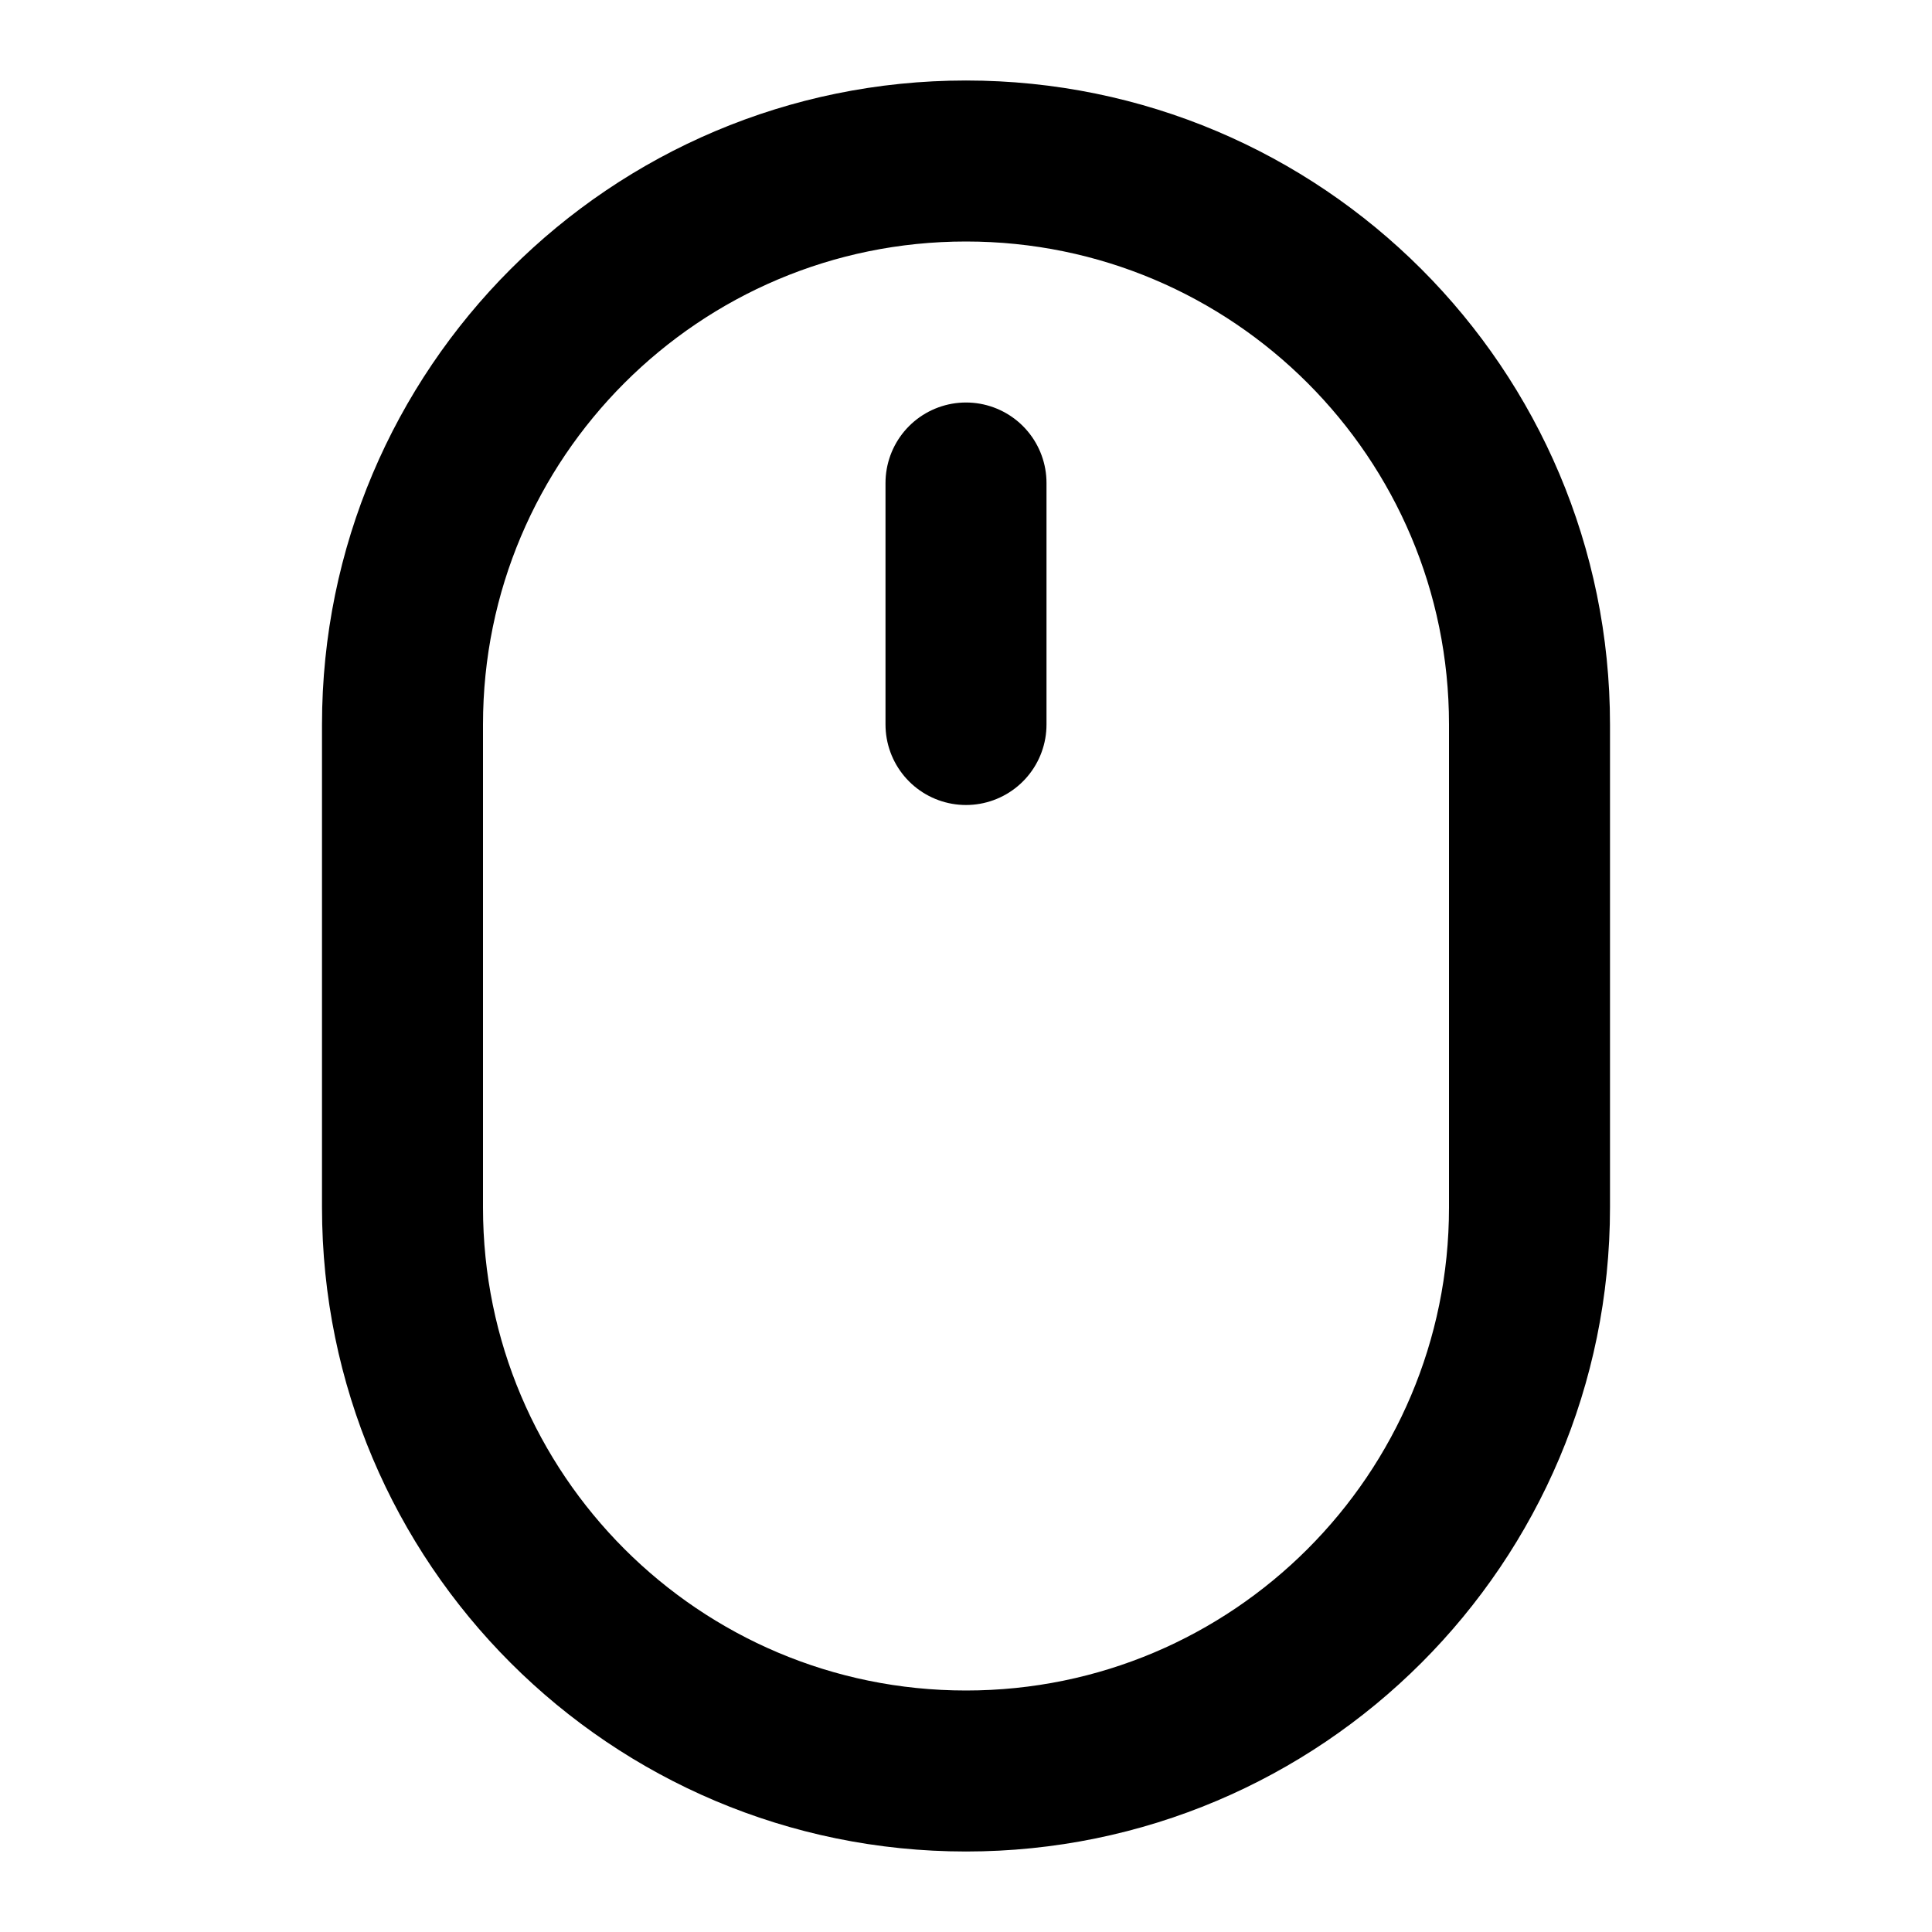
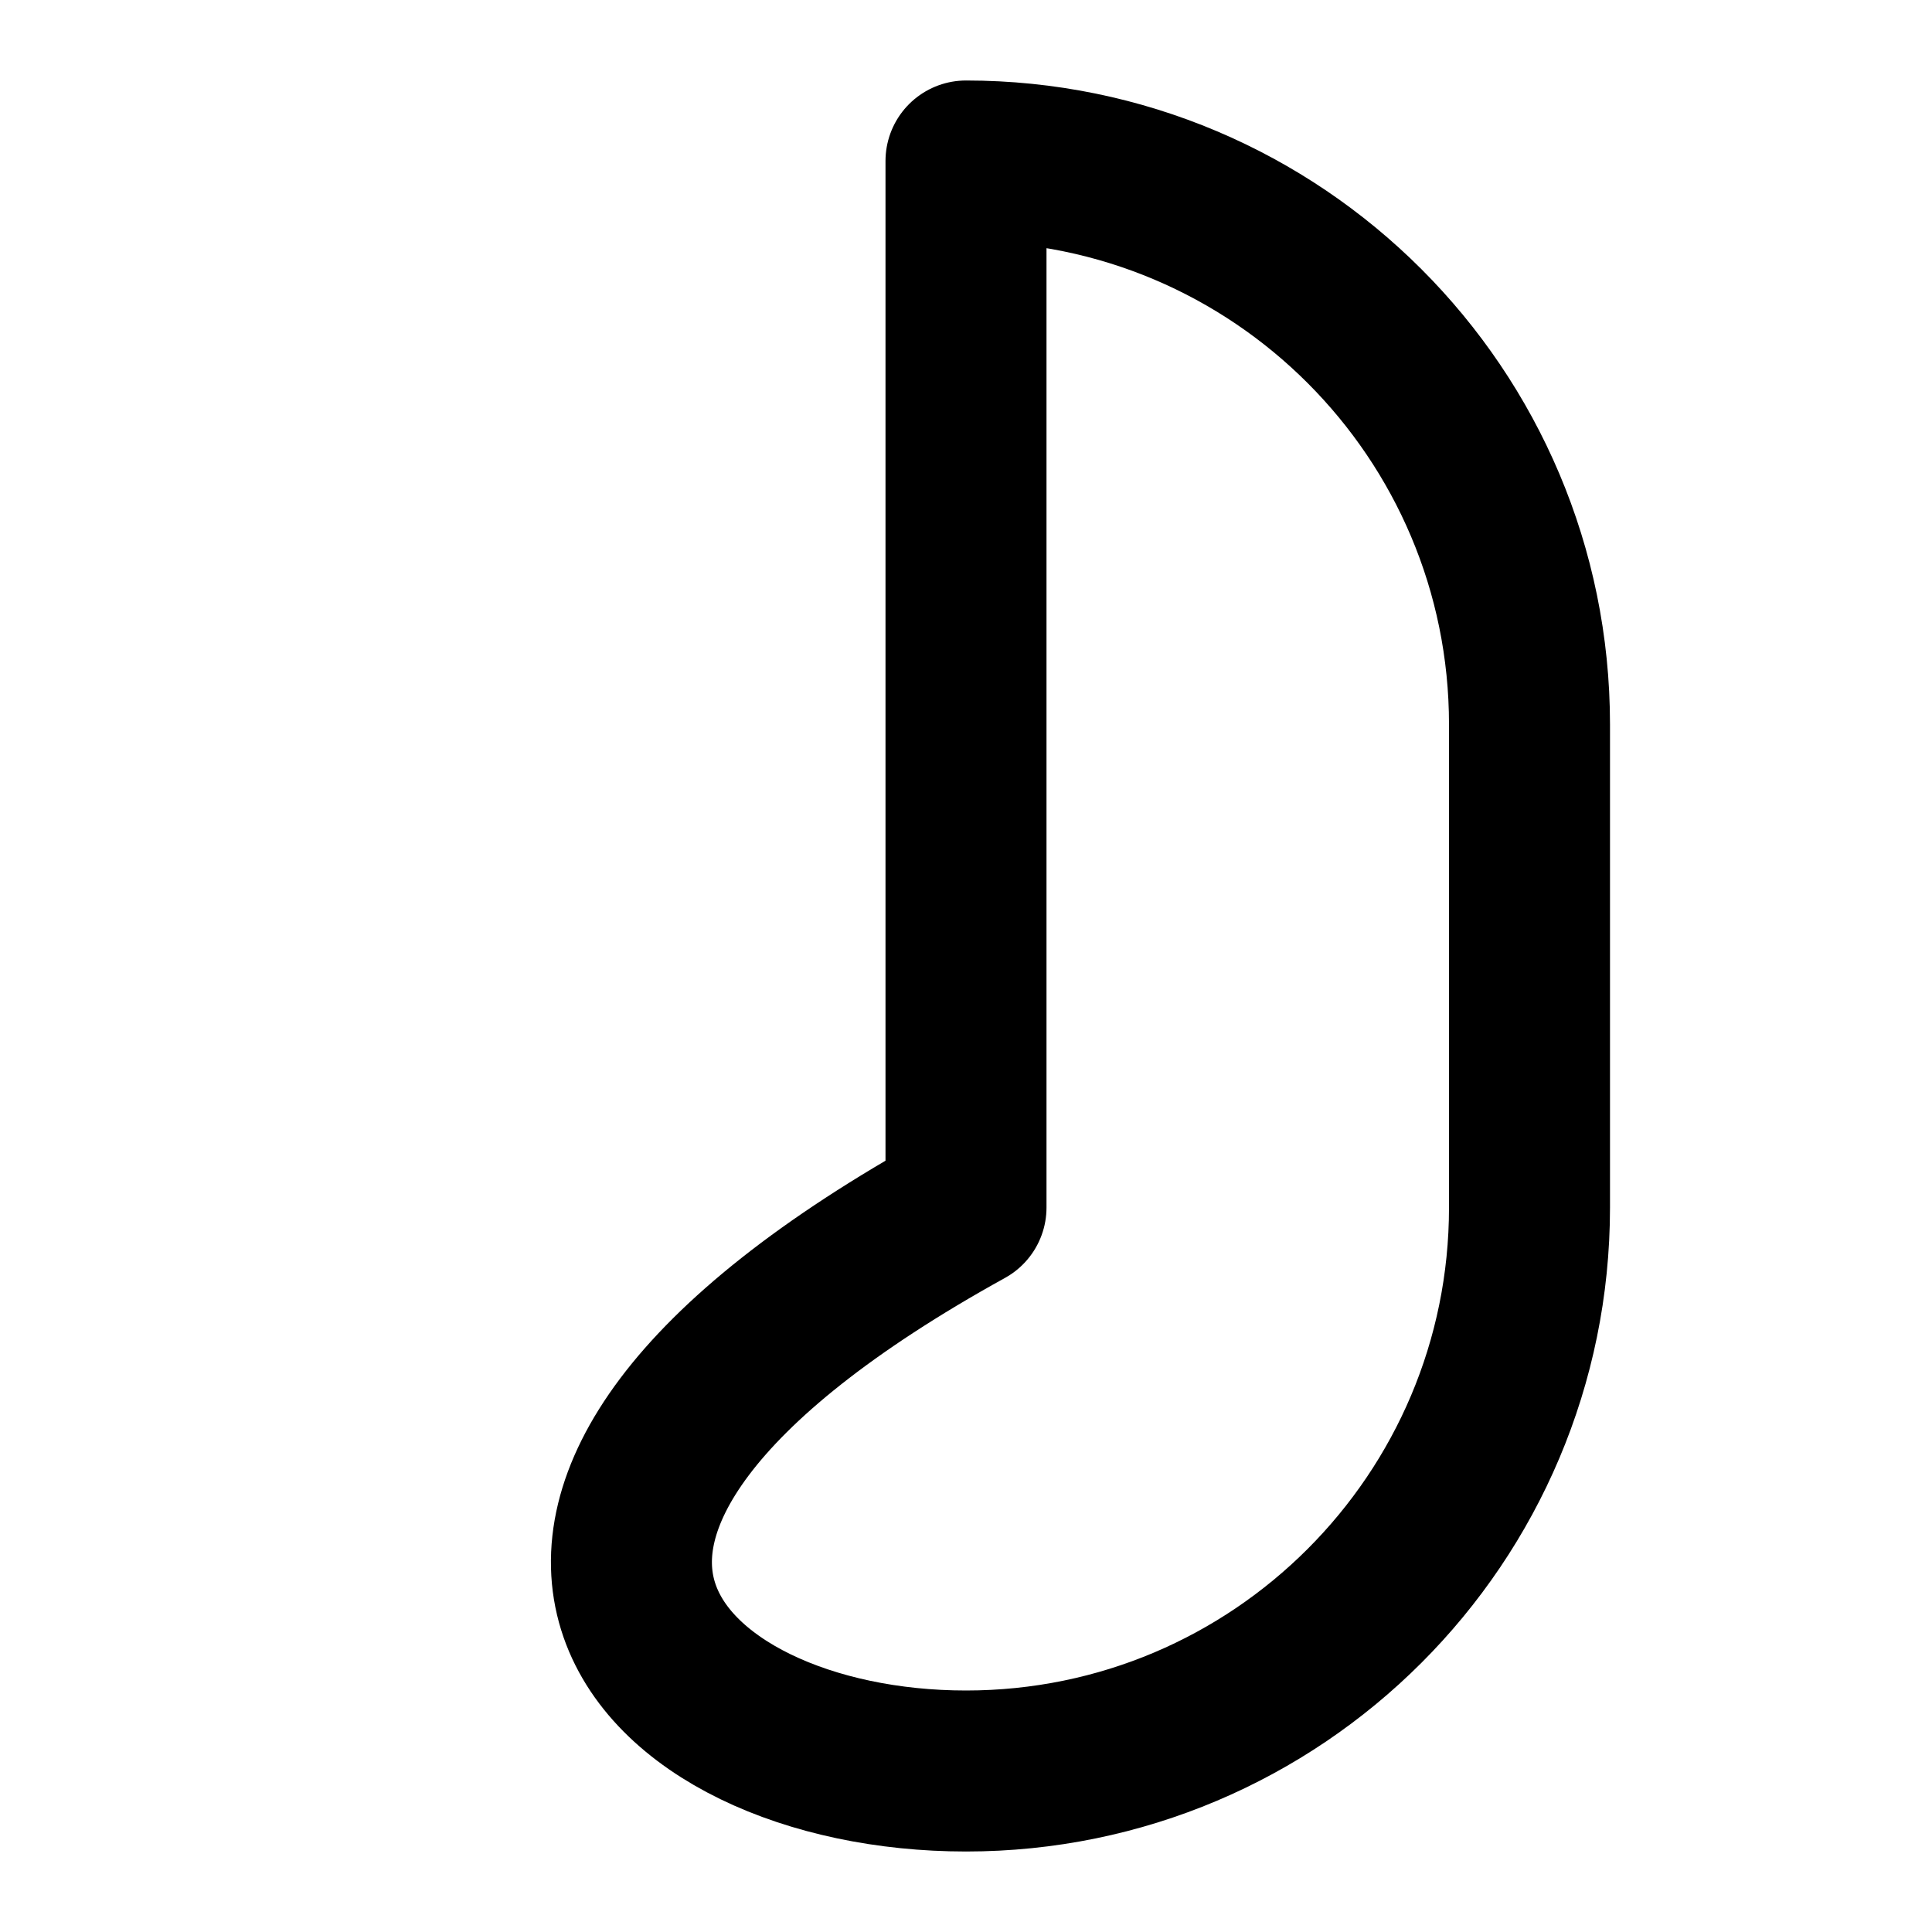
<svg xmlns="http://www.w3.org/2000/svg" width="800px" height="800px" viewBox="0 0 24 24" fill="none">
-   <path d="M12 9V6M12 22V22C15.866 22 19 18.866 19 15V9C19 5.134 15.866 2 12 2V2C8.134 2 5 5.134 5 9V15C5 18.866 8.134 22 12 22Z" stroke="#000000" stroke-width="2" stroke-linecap="round" stroke-linejoin="round" />
+   <path d="M12 9V6M12 22V22C15.866 22 19 18.866 19 15V9C19 5.134 15.866 2 12 2V2V15C5 18.866 8.134 22 12 22Z" stroke="#000000" stroke-width="2" stroke-linecap="round" stroke-linejoin="round" />
</svg>